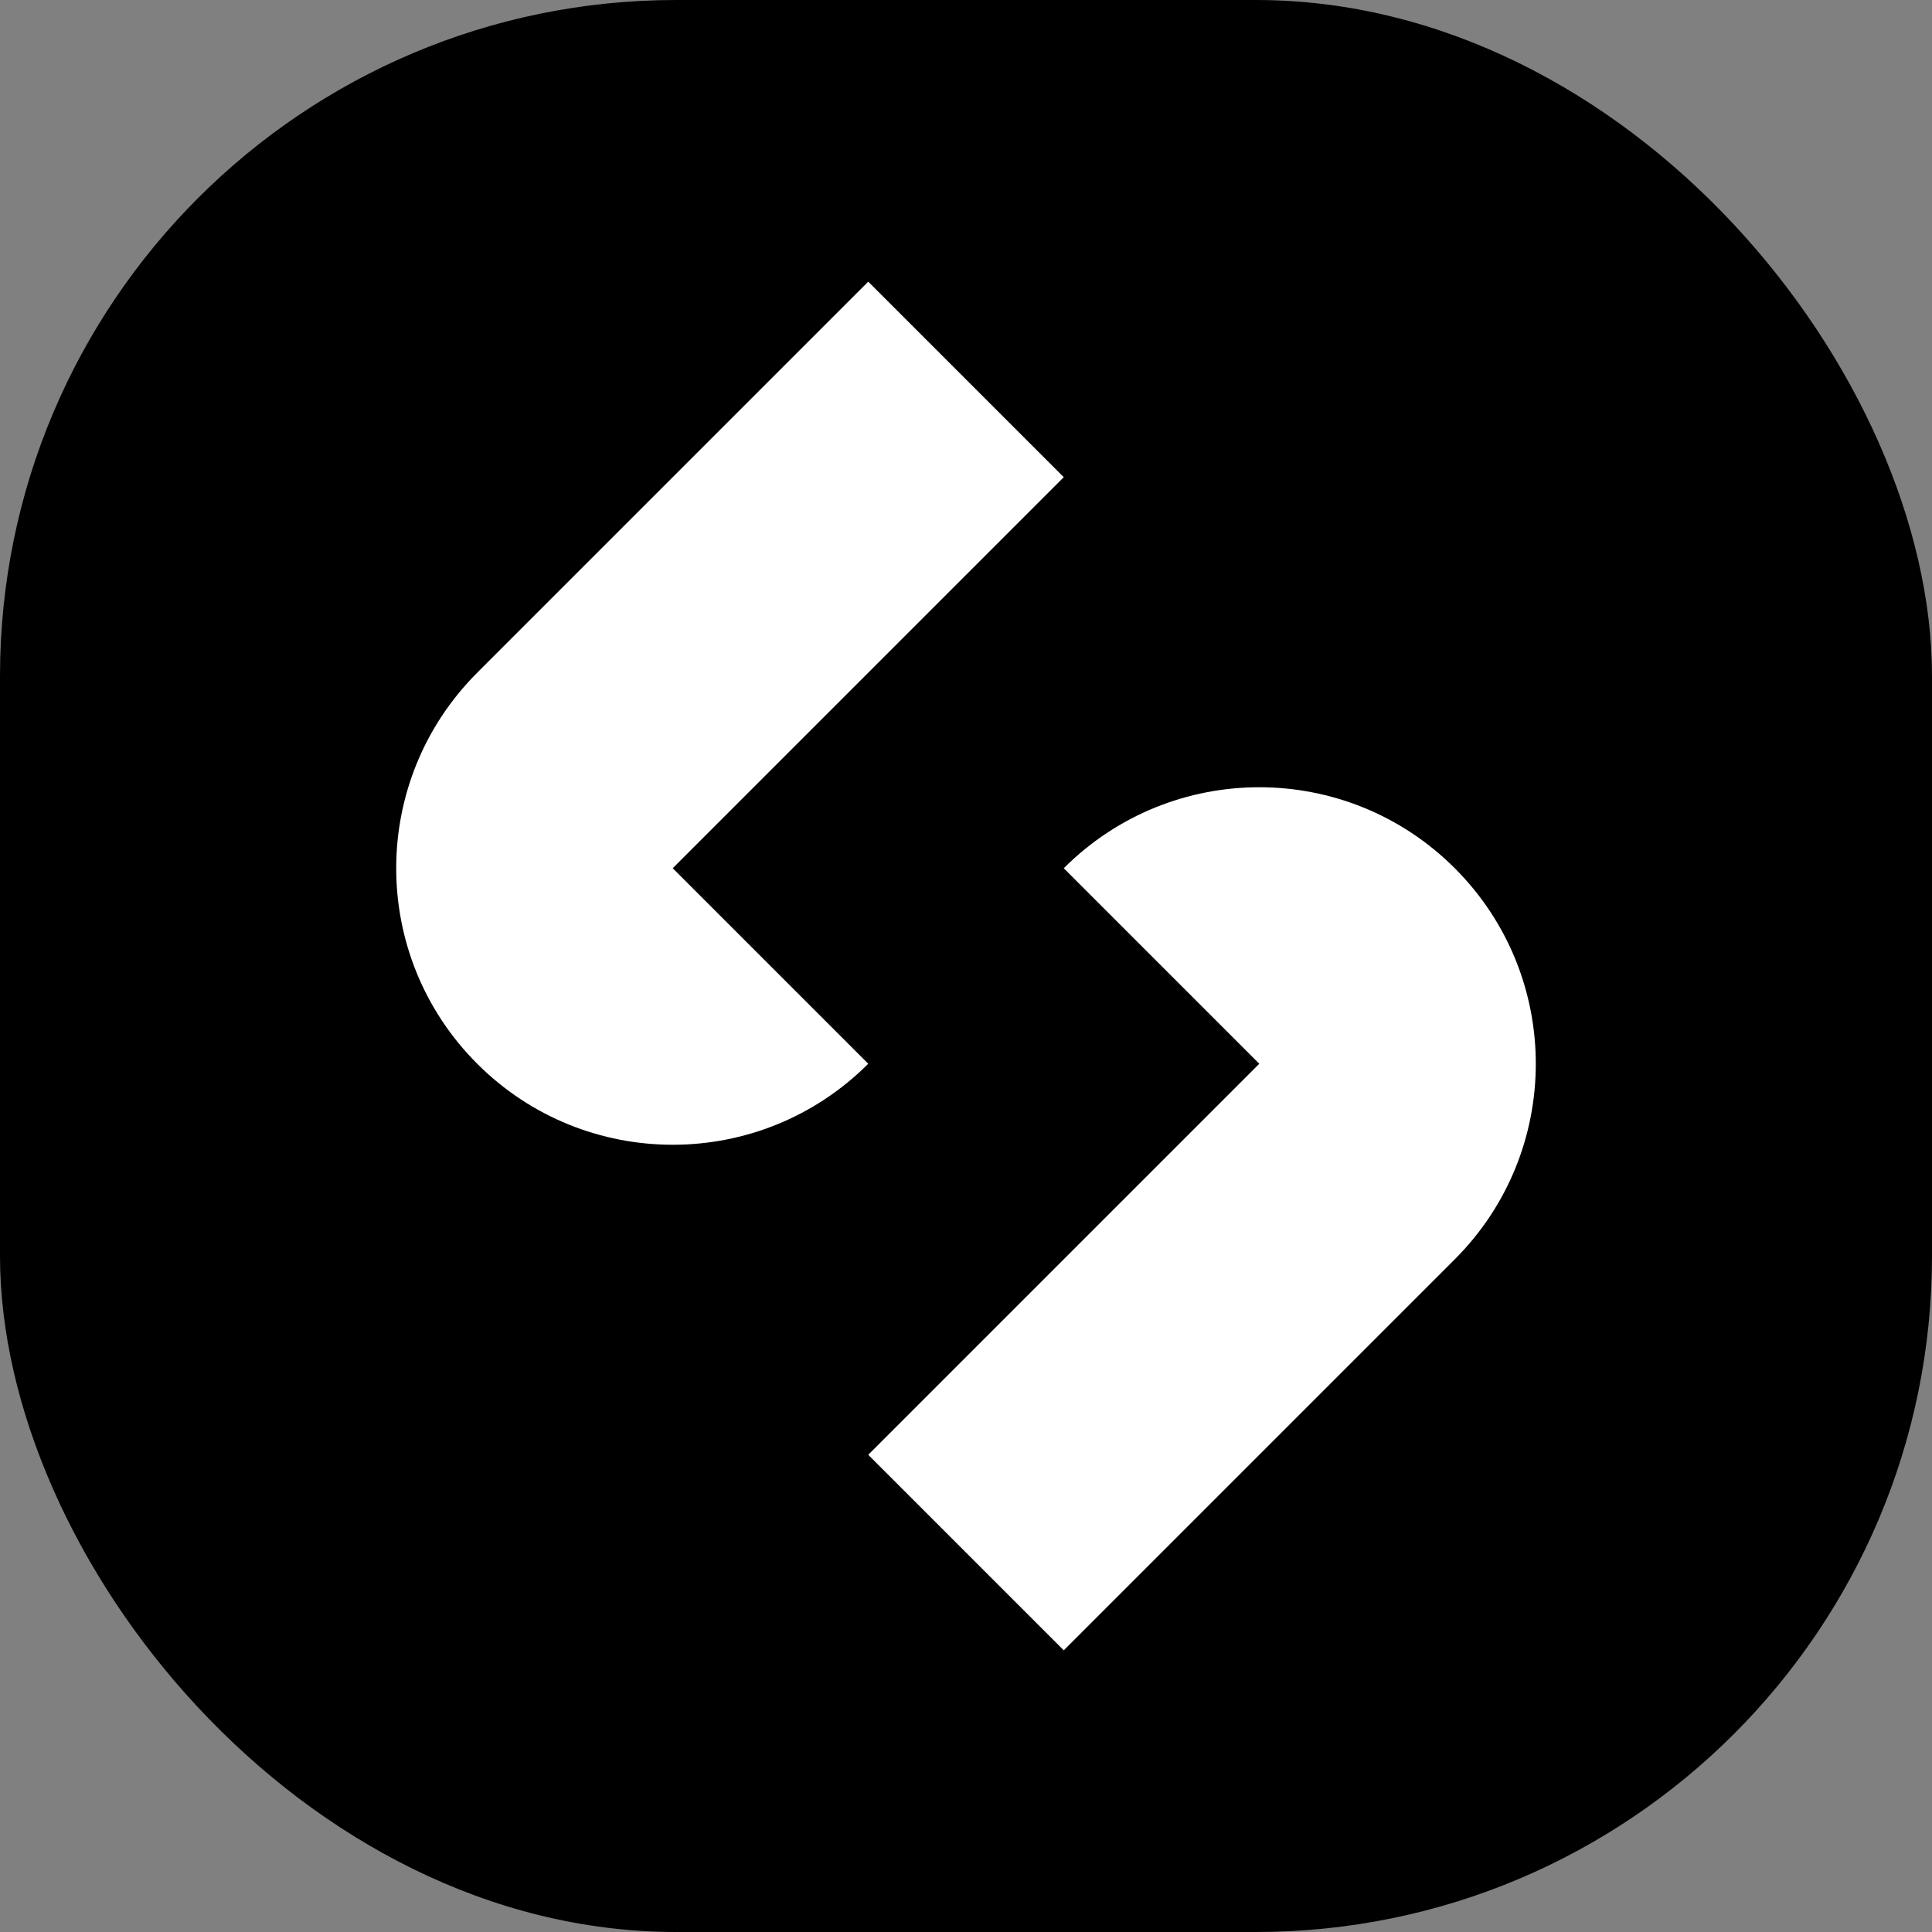
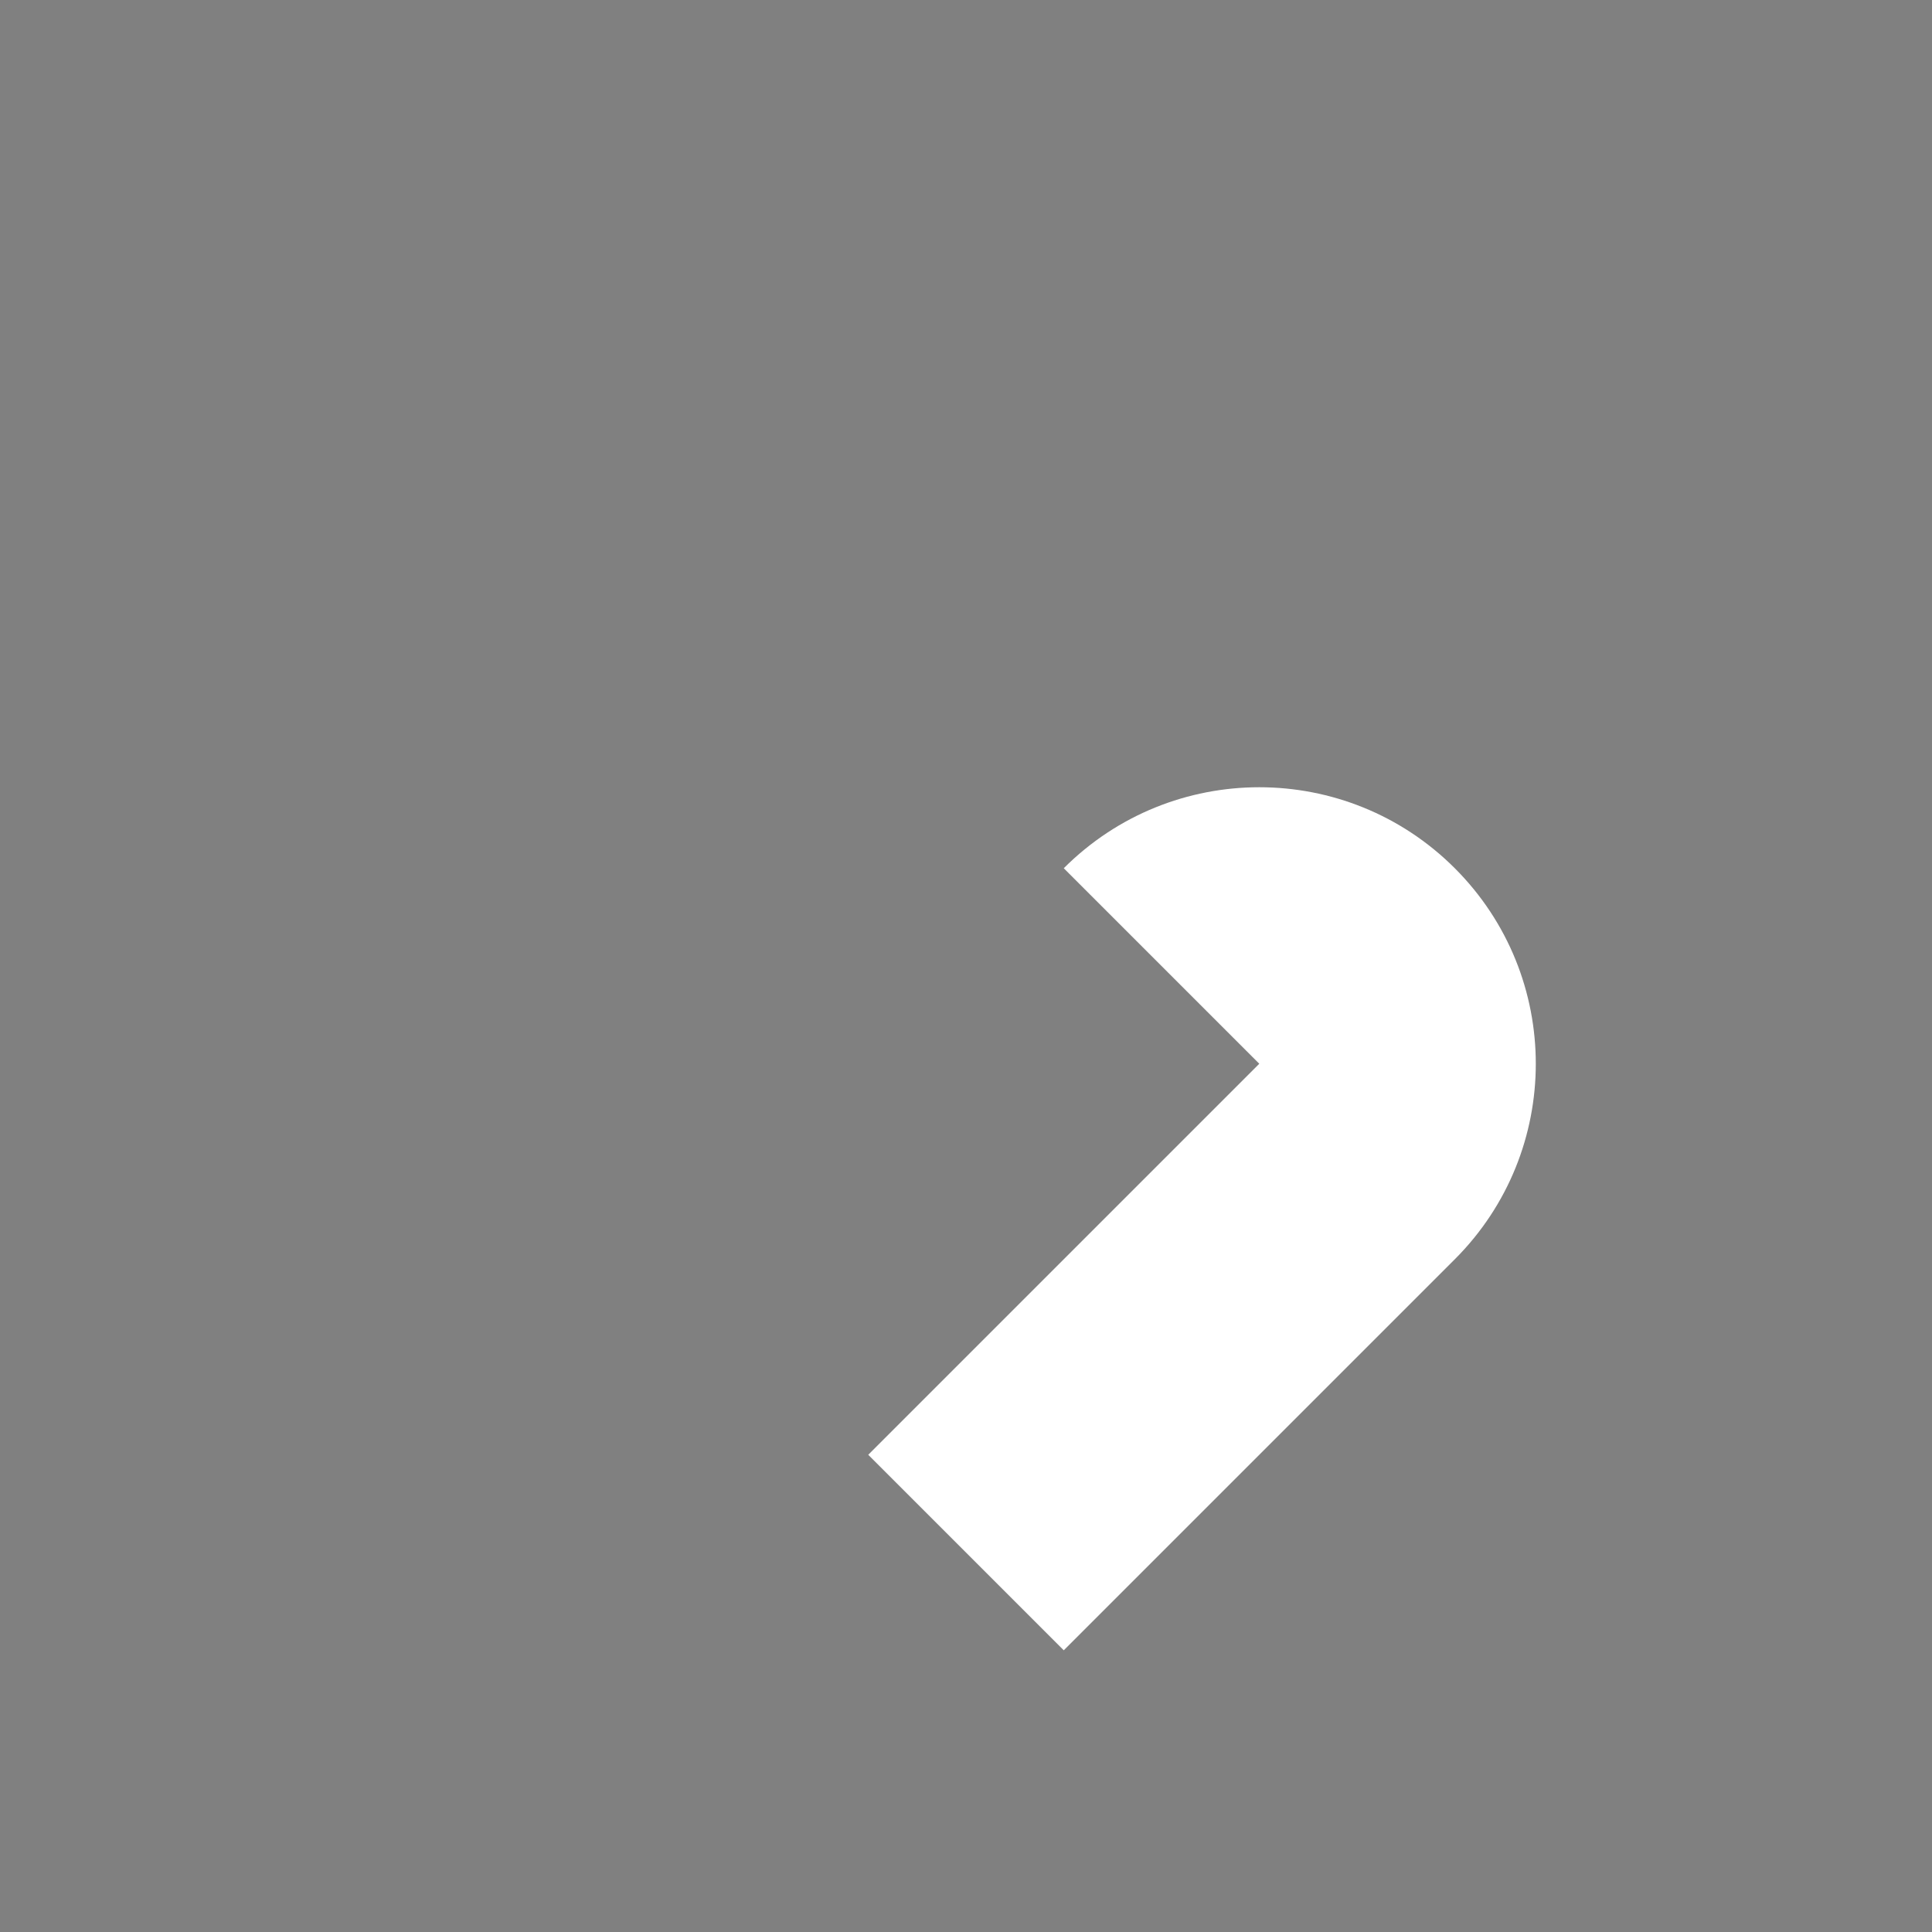
<svg xmlns="http://www.w3.org/2000/svg" id="a" viewBox="0 0 100 100">
  <rect x="0" y="0" width="100" height="100" fill="#808080" stroke="none" />
  <defs>
    <style>.b{fill:#fff;}</style>
  </defs>
-   <rect width="100" height="100" rx="35" ry="35" />
-   <path class="b" d="M44.94,55.06l-10.12-10.12,10.12-10.12h0l10.12-10.12-10.12-10.12-10.12,10.12-10.12,10.12c-5.59,5.59-5.59,14.65,0,20.24s14.65,5.59,20.24,0Z" />
  <path class="b" d="M55.06,44.94l10.12,10.12-10.12,10.12-10.12,10.12,10.12,10.12,10.12-10.12,10.12-10.12h0c5.59-5.59,5.59-14.65,0-20.24s-14.65-5.59-20.24,0Z" />
</svg>